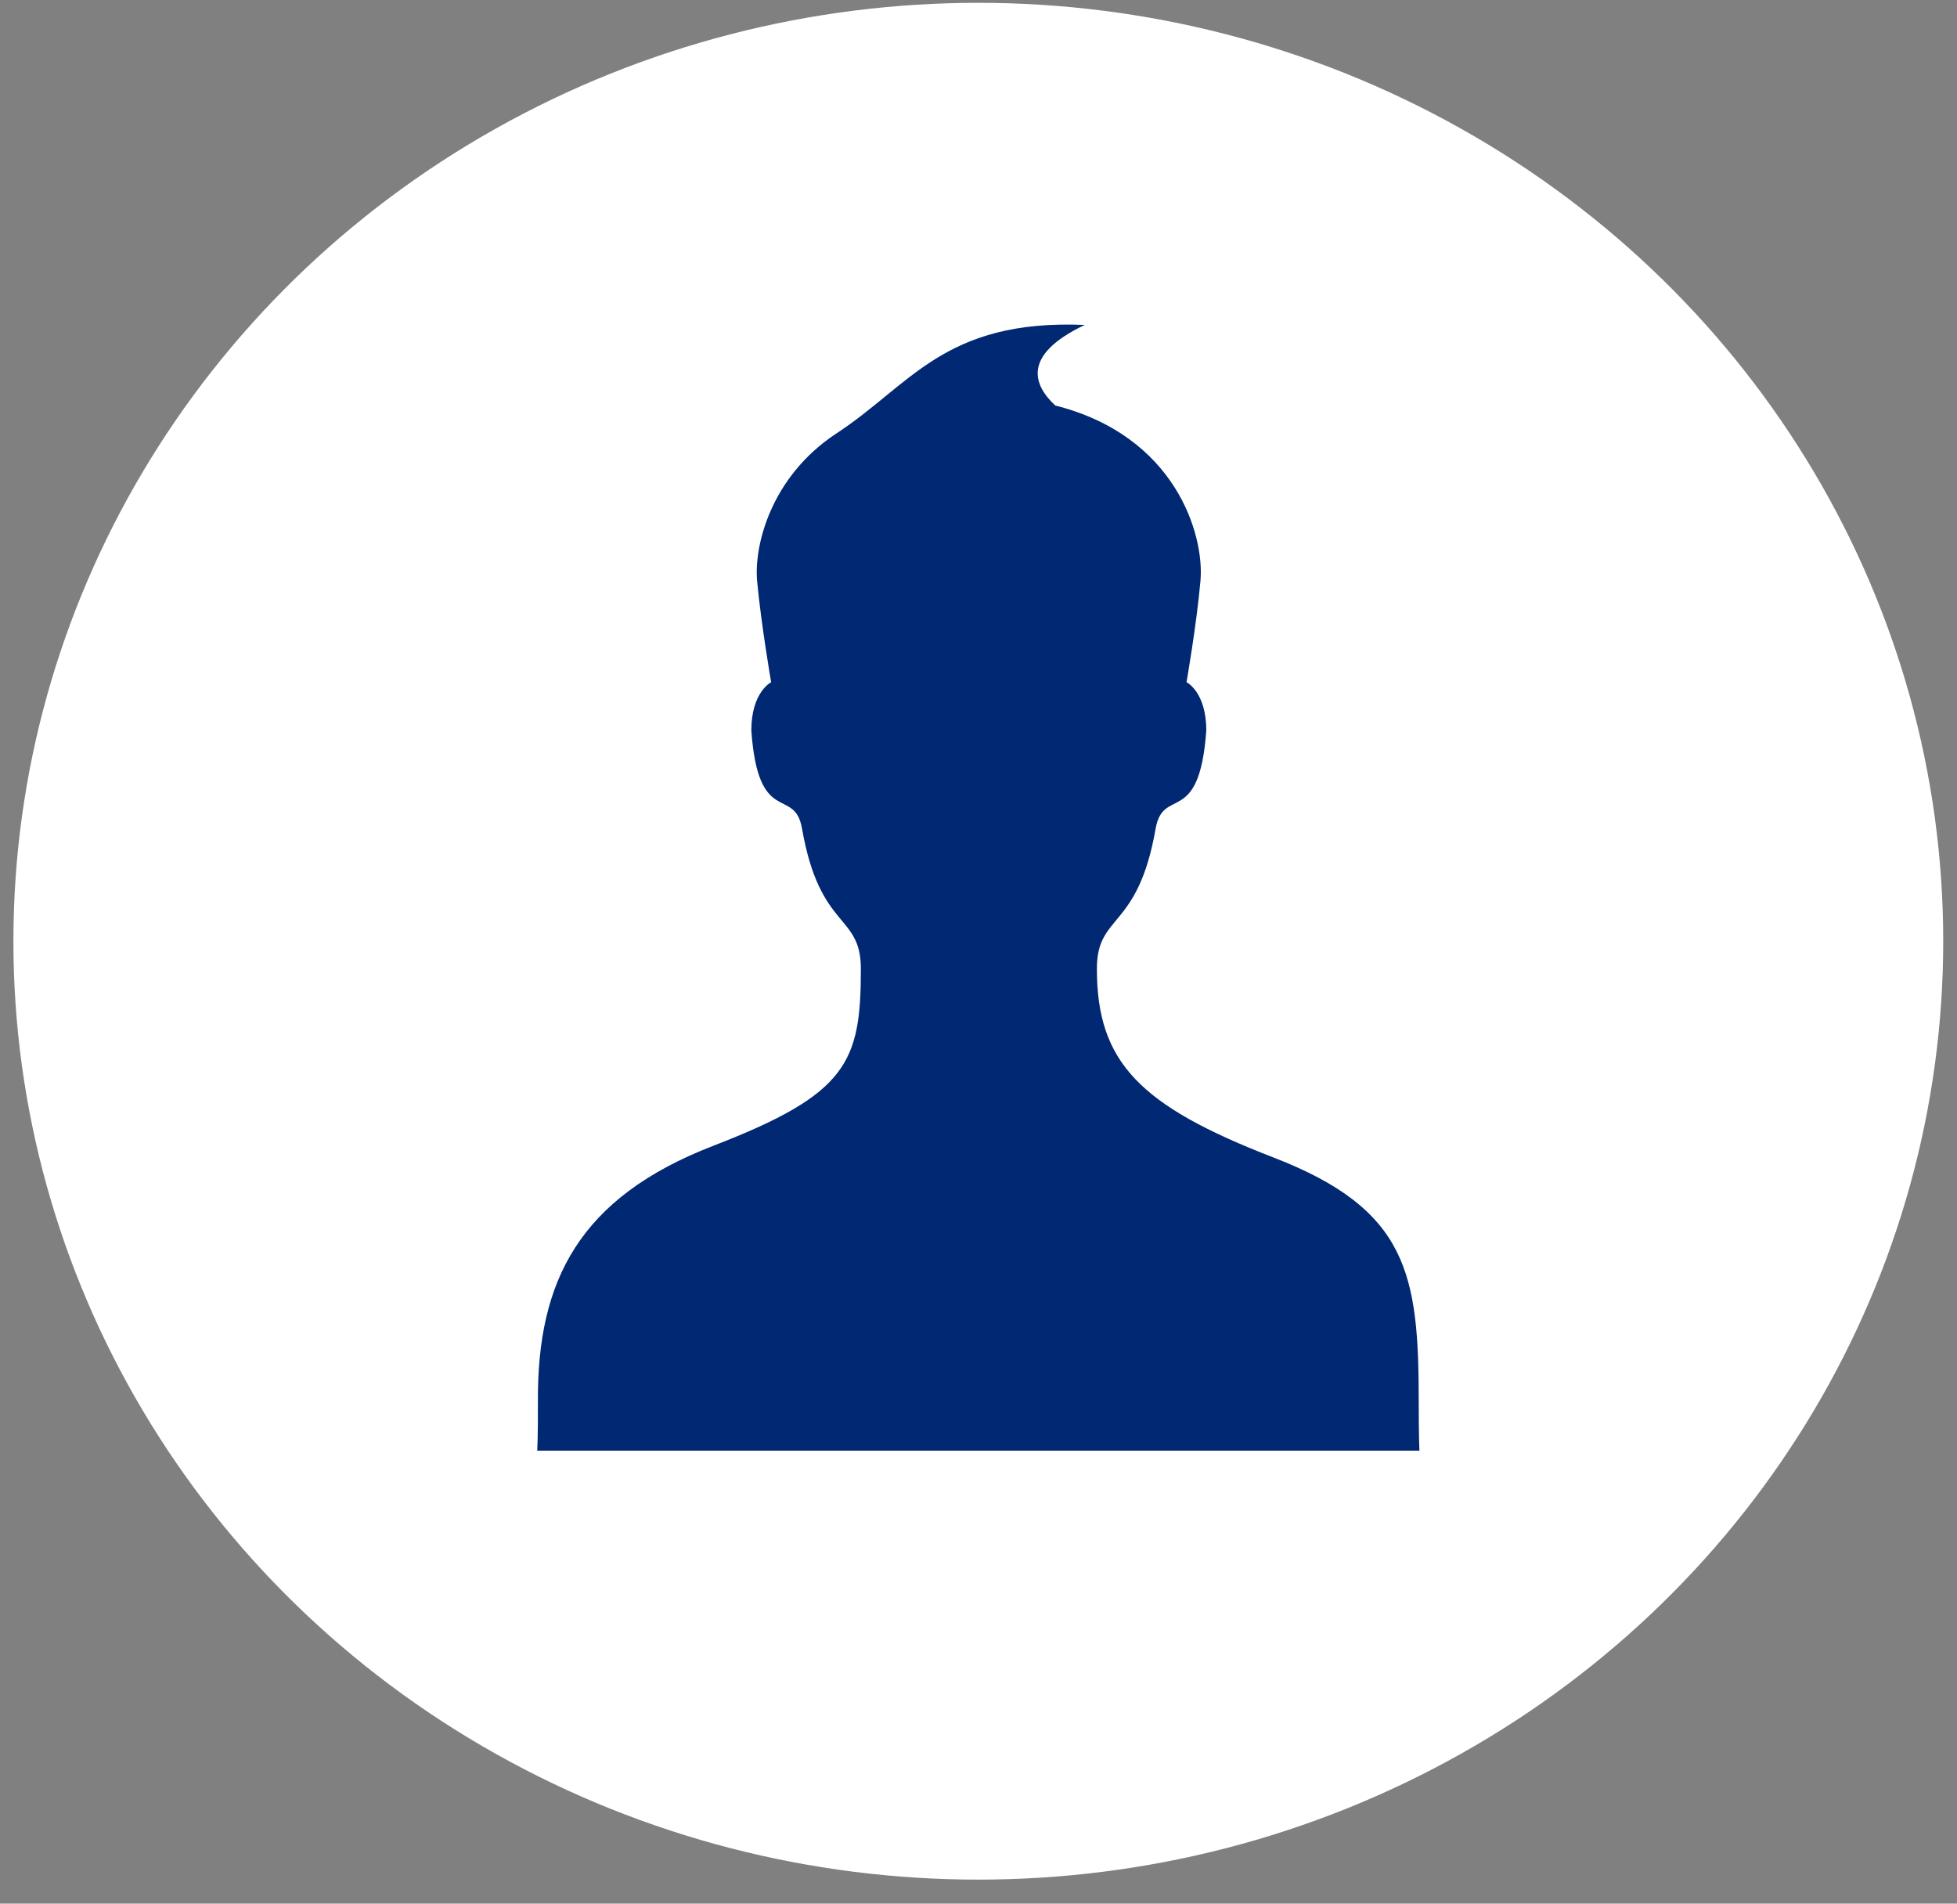
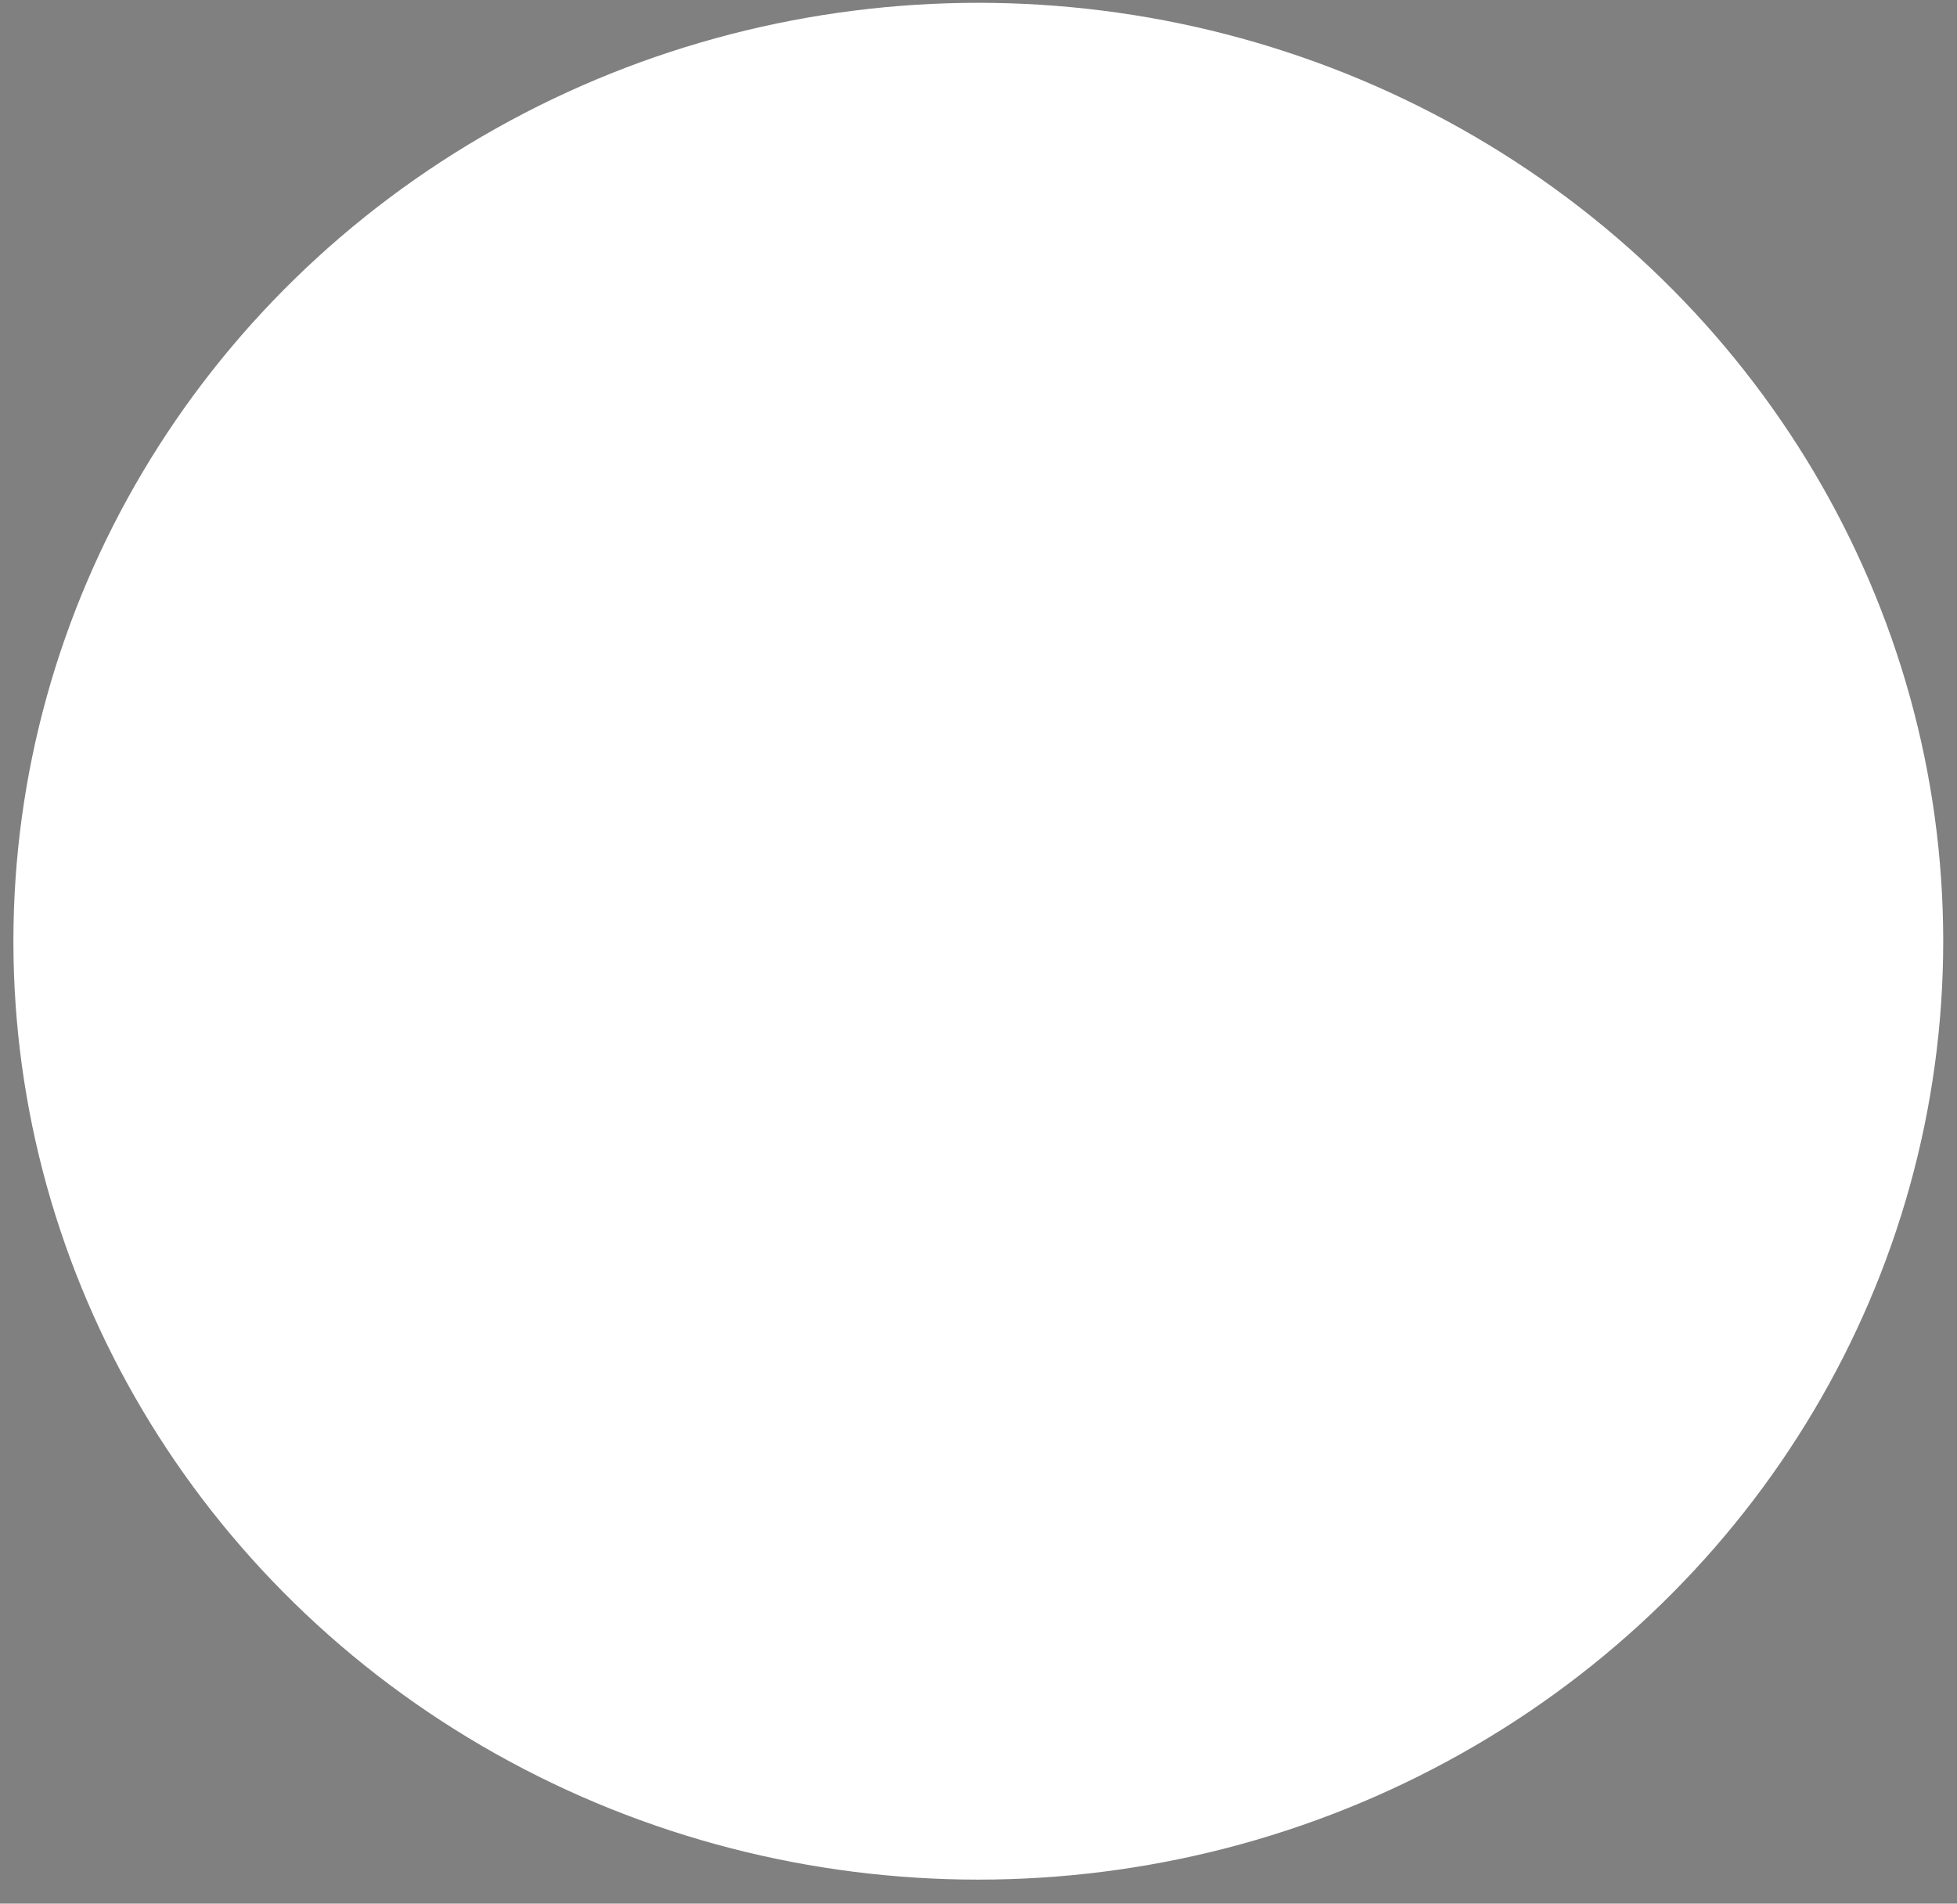
<svg xmlns="http://www.w3.org/2000/svg" width="73" height="71" viewBox="0 0 73 71" fill="none">
  <rect x="0" y="0" width="73" height="71" fill="#808080" stroke="none" />
  <ellipse cx="36.493" cy="35.105" rx="35.993" ry="35" fill="white" />
-   <path d="M52.921 52.266C52.921 47.525 52.521 45.111 47.508 43.173C42.512 41.244 40.916 39.618 40.916 36.135C40.916 34.047 42.441 34.727 43.109 30.897C43.392 29.31 44.738 30.872 44.997 27.247C44.997 25.803 44.26 25.444 44.26 25.444C44.26 25.444 44.634 23.306 44.78 21.659C44.931 19.934 43.844 16.254 39.365 15.125C38.584 14.405 38.054 13.263 40.464 12.119C35.193 11.899 33.967 14.373 31.159 16.193C28.77 17.789 28.125 20.316 28.241 21.661C28.394 23.308 28.765 25.446 28.765 25.446C28.765 25.446 28.026 25.805 28.026 27.249C28.285 30.876 29.636 29.312 29.916 30.899C30.585 34.729 32.112 34.049 32.112 36.137C32.112 39.62 31.613 40.803 26.614 42.732C21.599 44.668 20.039 47.772 20.065 52.266C20.072 53.611 20.039 54.105 20.039 54.105H52.947C52.947 54.105 52.921 53.611 52.921 52.266Z" fill="#002873" />
</svg>